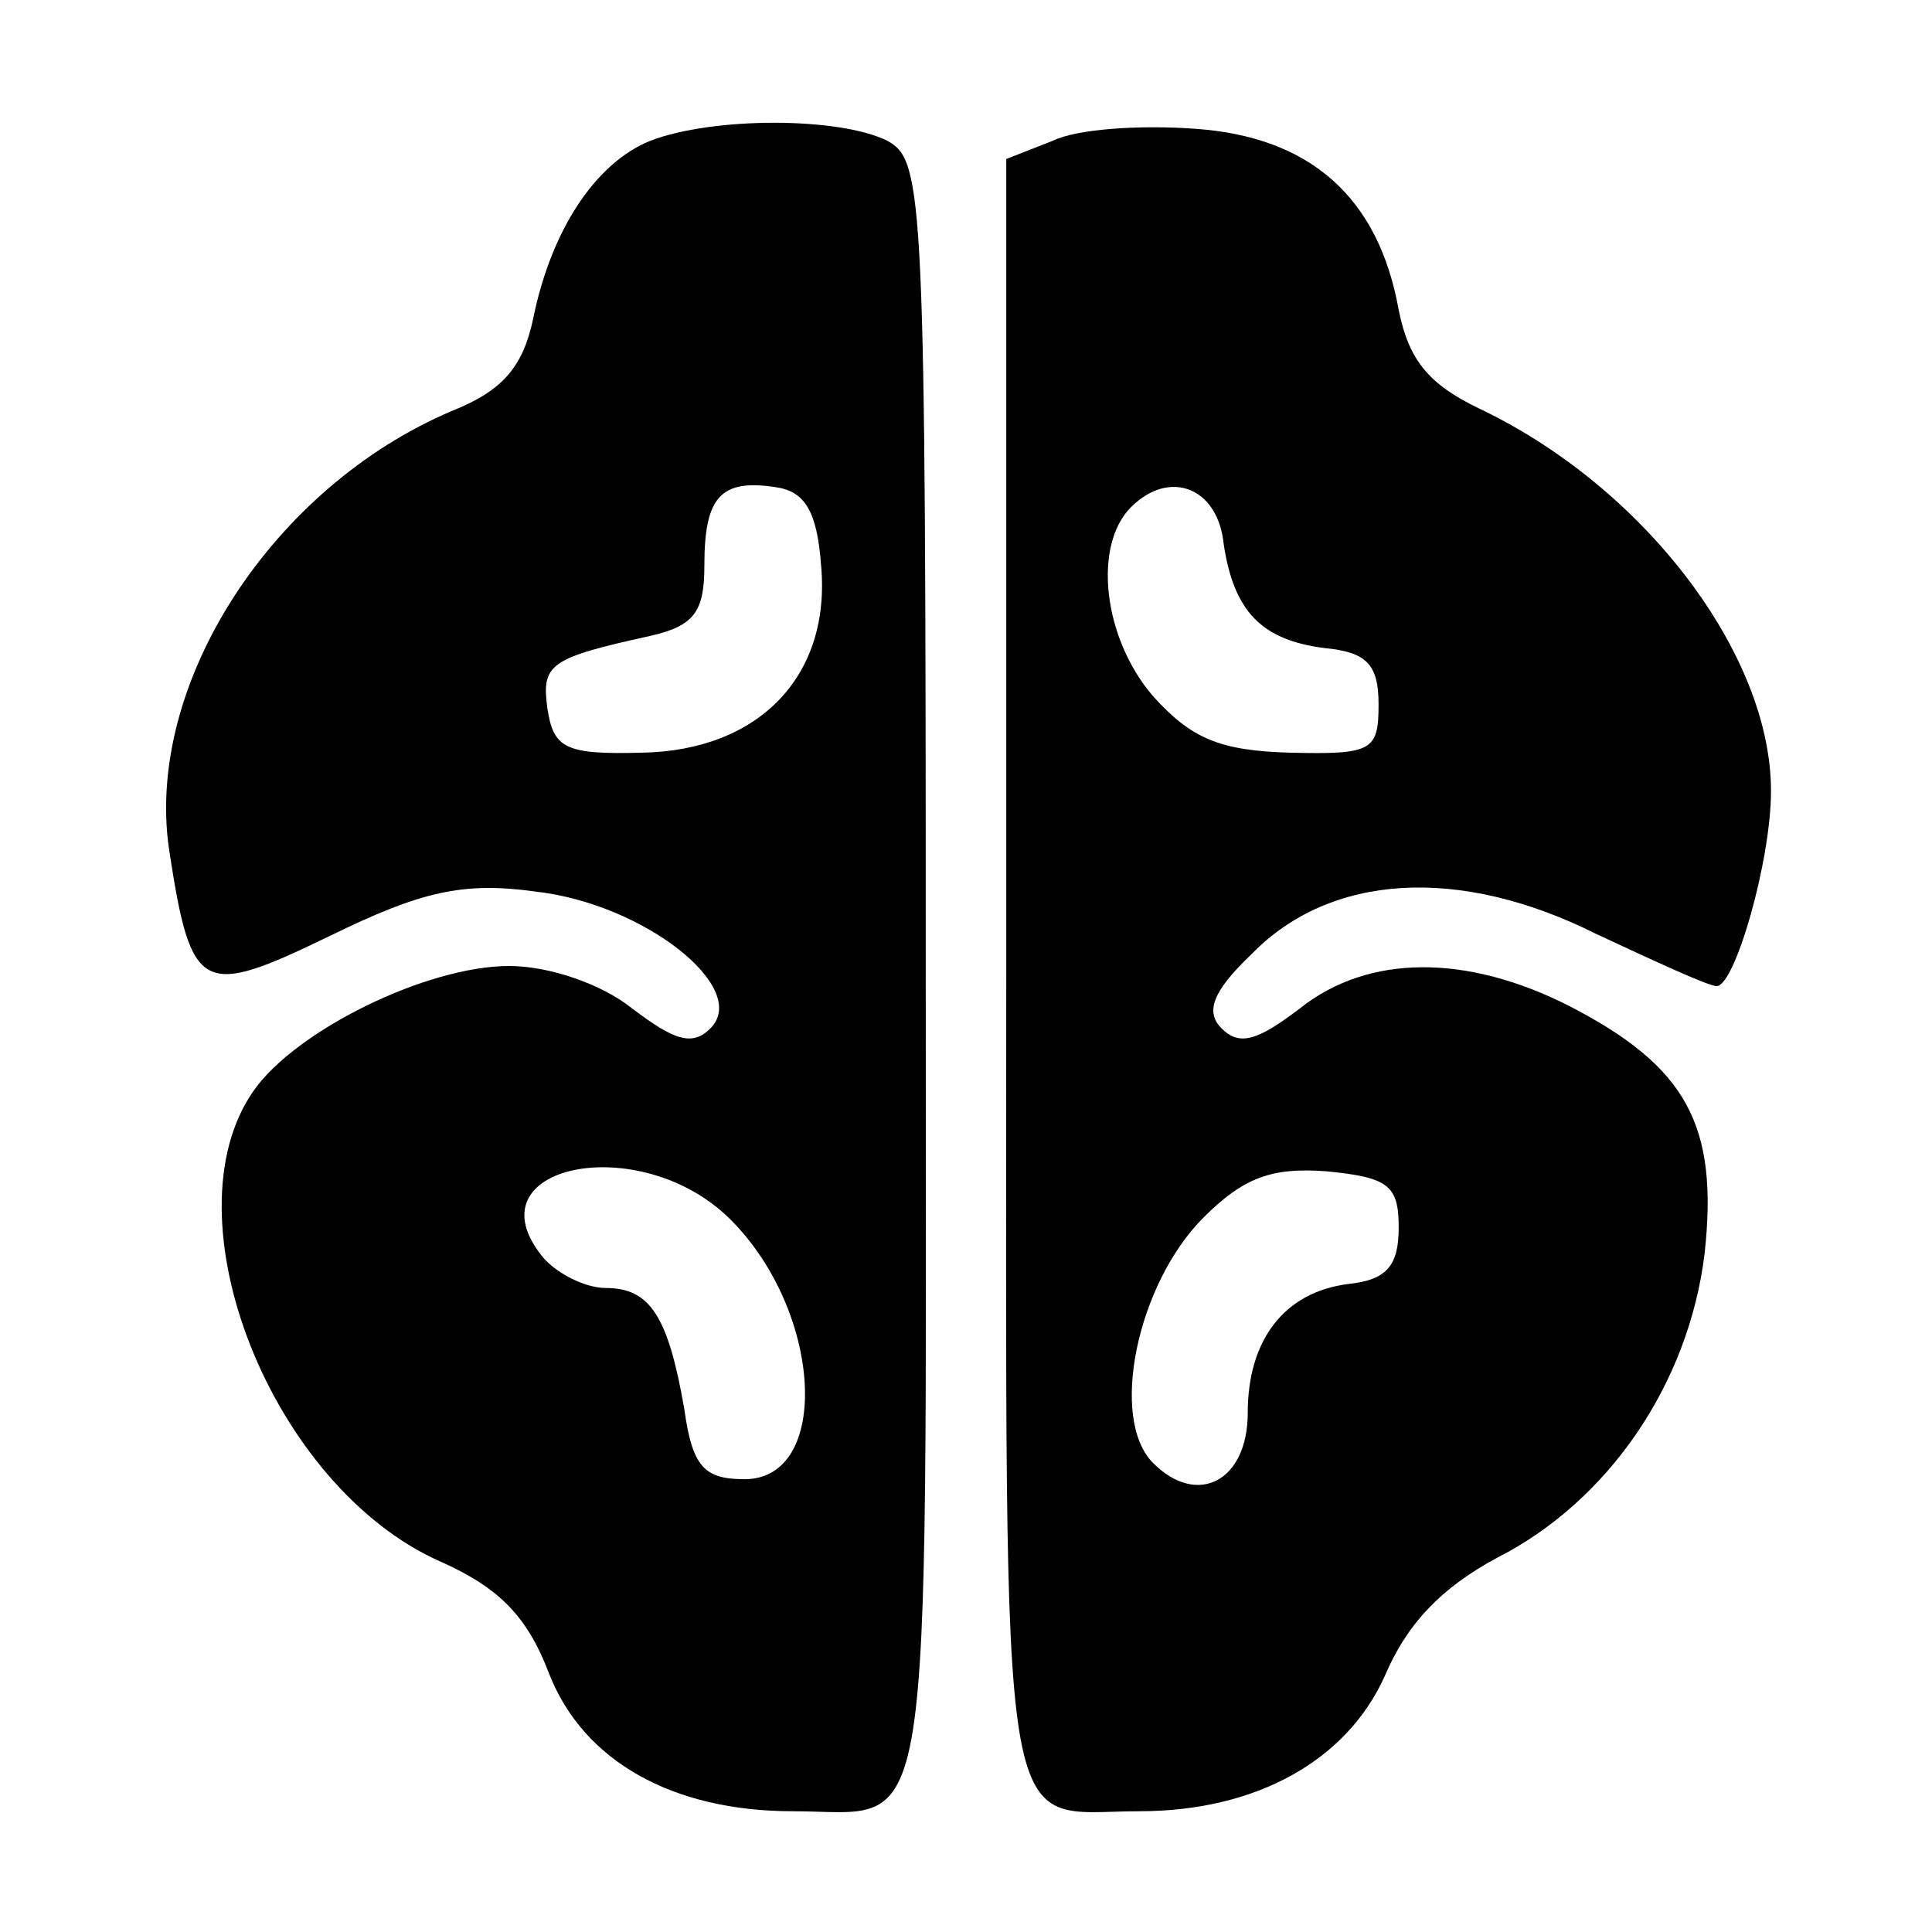
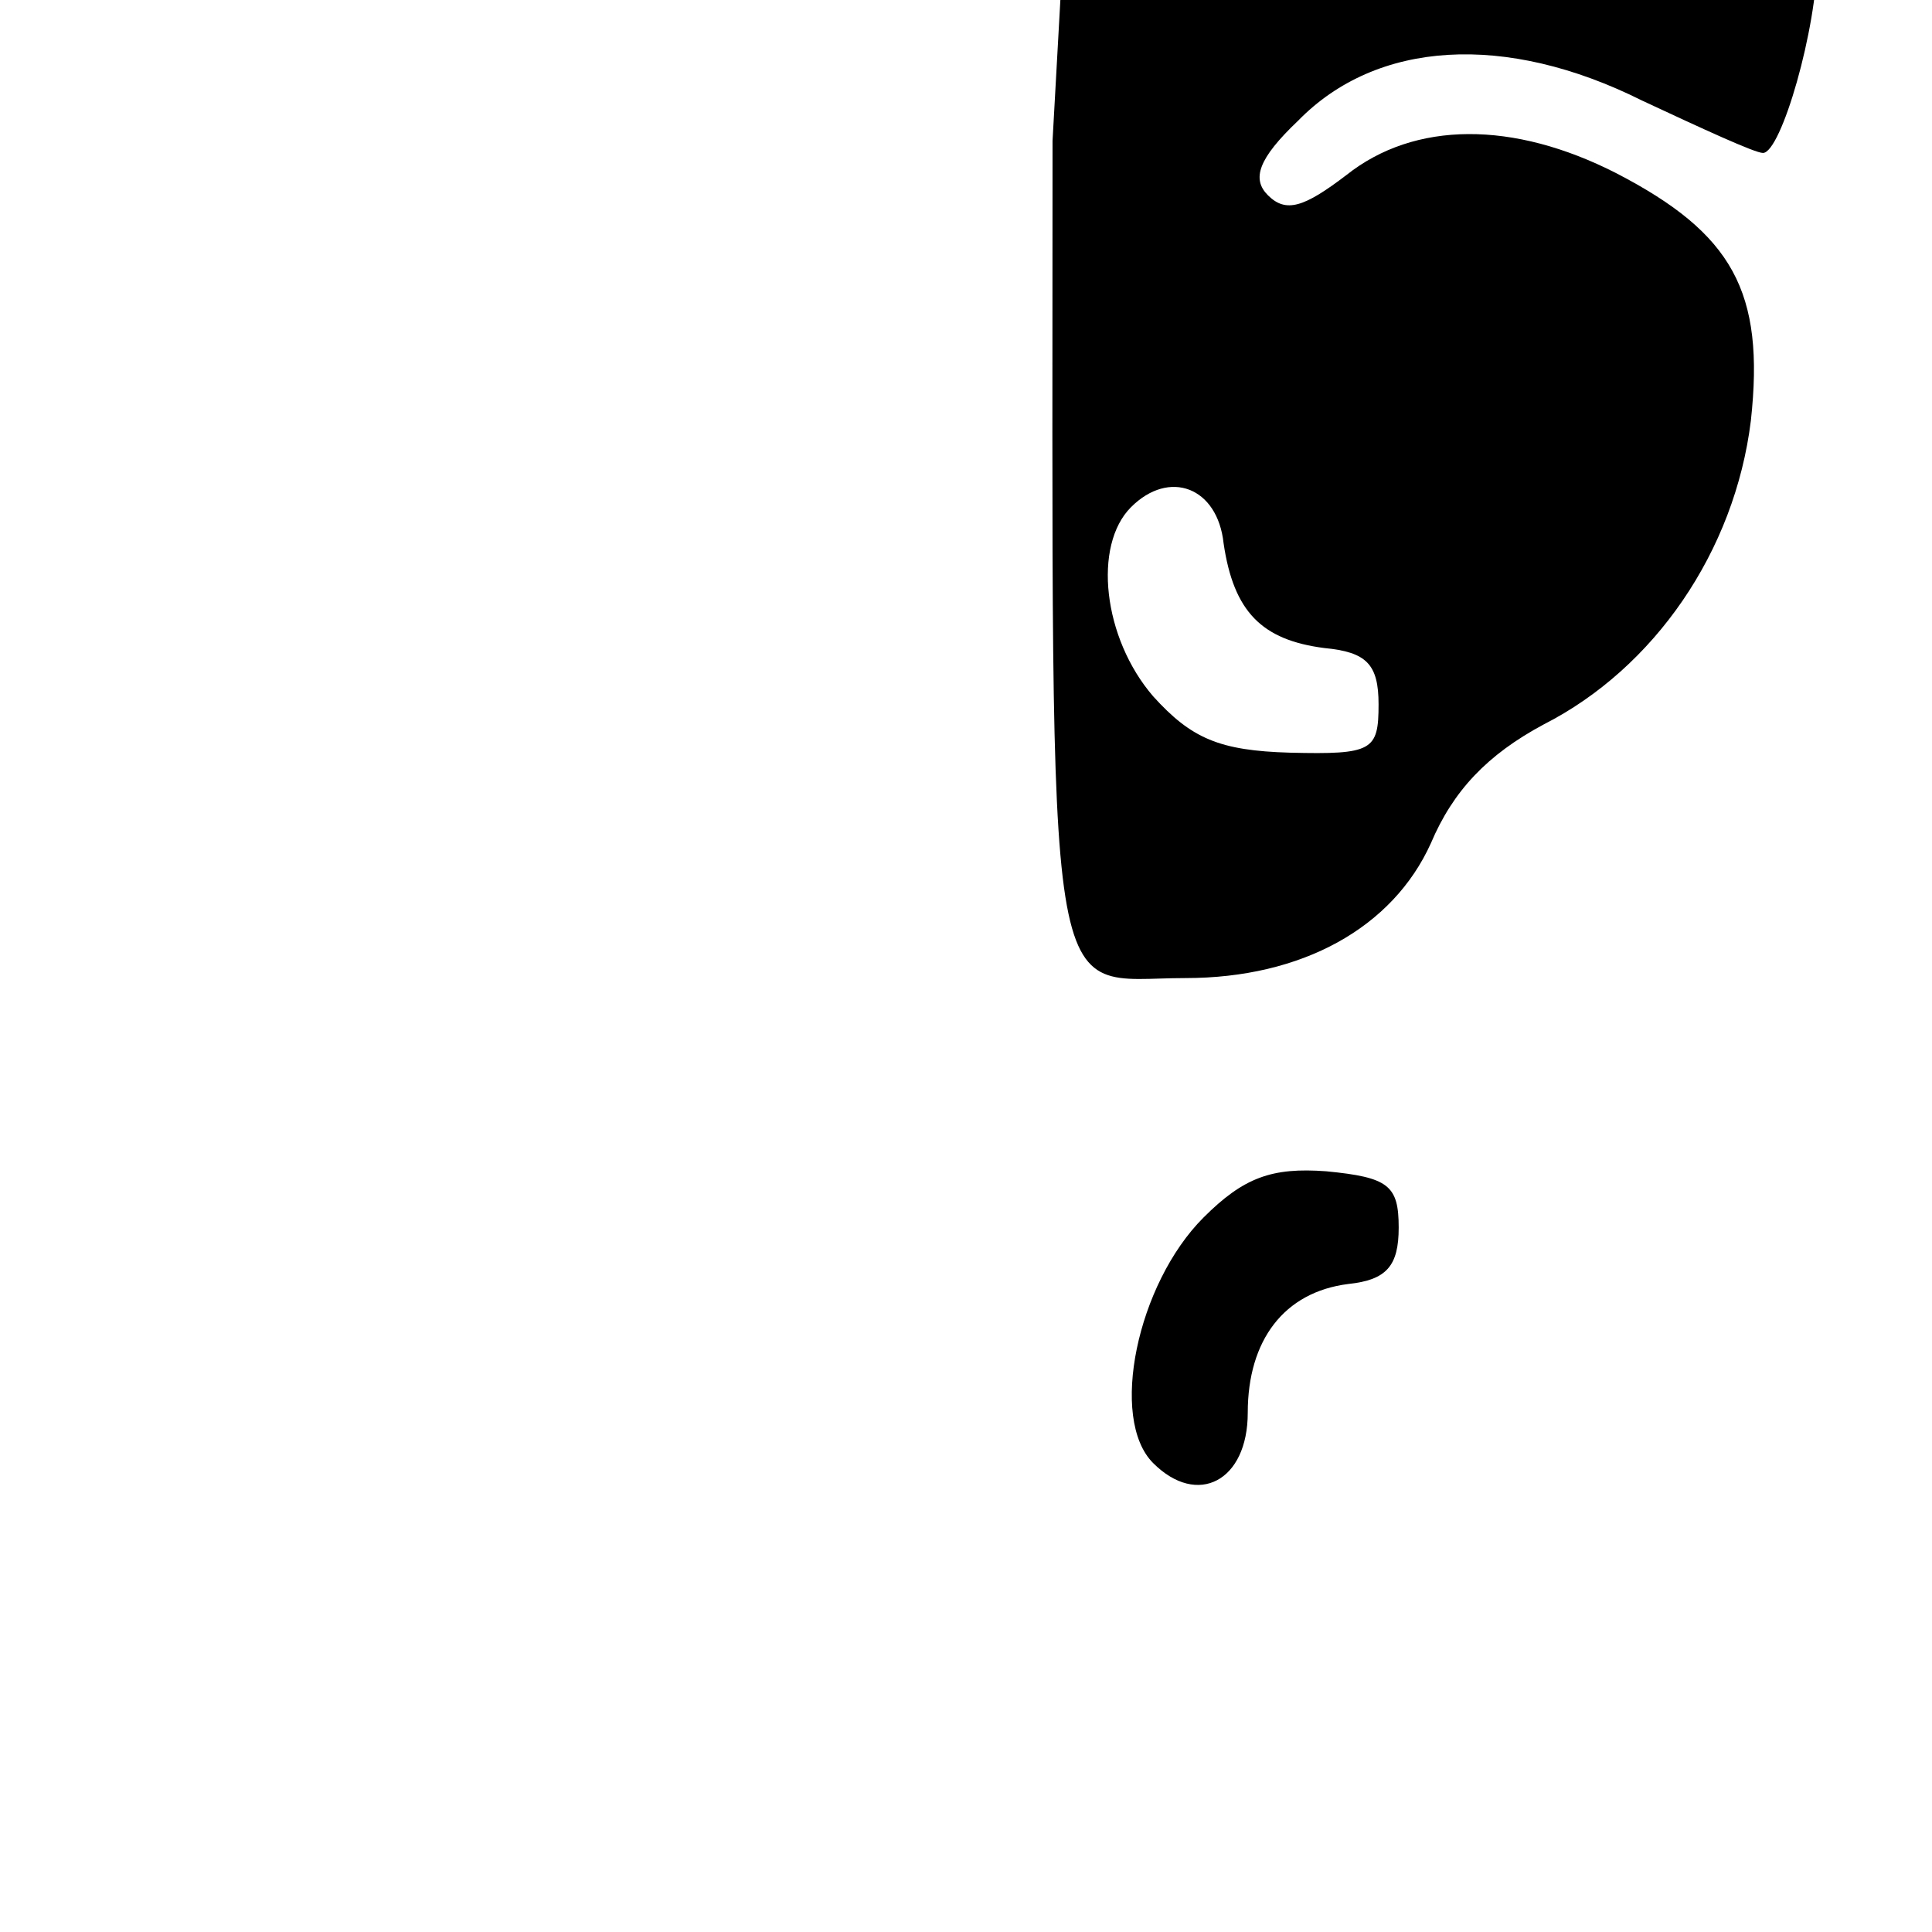
<svg xmlns="http://www.w3.org/2000/svg" version="1.0" width="96pt" height="96pt" viewBox="0 0 96 96" preserveAspectRatio="xMidYMid meet">
  <g transform="translate(0,96) scale(0.1,-0.1)" fill="#000000" stroke="none">
-     <path d="M323 890 c-27 -11 -49 -44 -58 -88 -5 -24 -15 -36 -40 -46 -90 -38 -153 -136 -141 -218 11 -72 16 -74 80 -43 45 22 66 27 102 22 54 -6 107 -48 87 -68 -9 -9 -18 -6 -39 10 -15 12 -41 21 -61 21 -41 0 -106 -32 -127 -62 -44 -63 9 -197 93 -234 29 -13 43 -27 54 -56 17 -43 61 -68 121 -68 71 0 66 -31 66 416 0 388 -1 404 -19 414 -24 12 -87 12 -118 0z m85 -211 c5 -55 -31 -92 -89 -93 -38 -1 -44 2 -47 22 -3 22 1 25 51 36 22 5 27 12 27 35 0 34 8 43 35 39 15 -2 21 -12 23 -39z m-45 -325 c46 -46 50 -129 7 -129 -20 0 -26 6 -30 35 -8 46 -17 60 -39 60 -10 0 -24 7 -31 15 -38 46 48 64 93 19z" />
-     <path d="M523 890 l-23 -9 0 -405 c0 -447 -5 -416 66 -416 58 0 103 25 122 67 11 26 28 44 56 59 55 28 95 86 103 151 7 64 -9 93 -67 123 -51 26 -100 26 -134 -1 -21 -16 -30 -19 -39 -10 -8 8 -5 18 15 37 39 40 103 44 171 10 30 -14 56 -26 60 -26 9 0 27 62 27 97 0 68 -63 151 -145 190 -25 12 -35 24 -40 49 -10 56 -44 86 -101 90 -27 2 -59 0 -71 -6z m85 -200 c5 -34 19 -48 50 -52 21 -2 27 -8 27 -28 0 -23 -3 -25 -44 -24 -35 1 -49 7 -68 28 -25 29 -30 75 -11 94 19 19 43 10 46 -18z m87 -340 c0 -19 -6 -26 -25 -28 -32 -4 -50 -28 -50 -64 0 -34 -25 -47 -47 -25 -22 22 -8 89 25 122 20 20 34 25 61 23 31 -3 36 -7 36 -28z" />
+     <path d="M523 890 c0 -447 -5 -416 66 -416 58 0 103 25 122 67 11 26 28 44 56 59 55 28 95 86 103 151 7 64 -9 93 -67 123 -51 26 -100 26 -134 -1 -21 -16 -30 -19 -39 -10 -8 8 -5 18 15 37 39 40 103 44 171 10 30 -14 56 -26 60 -26 9 0 27 62 27 97 0 68 -63 151 -145 190 -25 12 -35 24 -40 49 -10 56 -44 86 -101 90 -27 2 -59 0 -71 -6z m85 -200 c5 -34 19 -48 50 -52 21 -2 27 -8 27 -28 0 -23 -3 -25 -44 -24 -35 1 -49 7 -68 28 -25 29 -30 75 -11 94 19 19 43 10 46 -18z m87 -340 c0 -19 -6 -26 -25 -28 -32 -4 -50 -28 -50 -64 0 -34 -25 -47 -47 -25 -22 22 -8 89 25 122 20 20 34 25 61 23 31 -3 36 -7 36 -28z" />
  </g>
</svg>